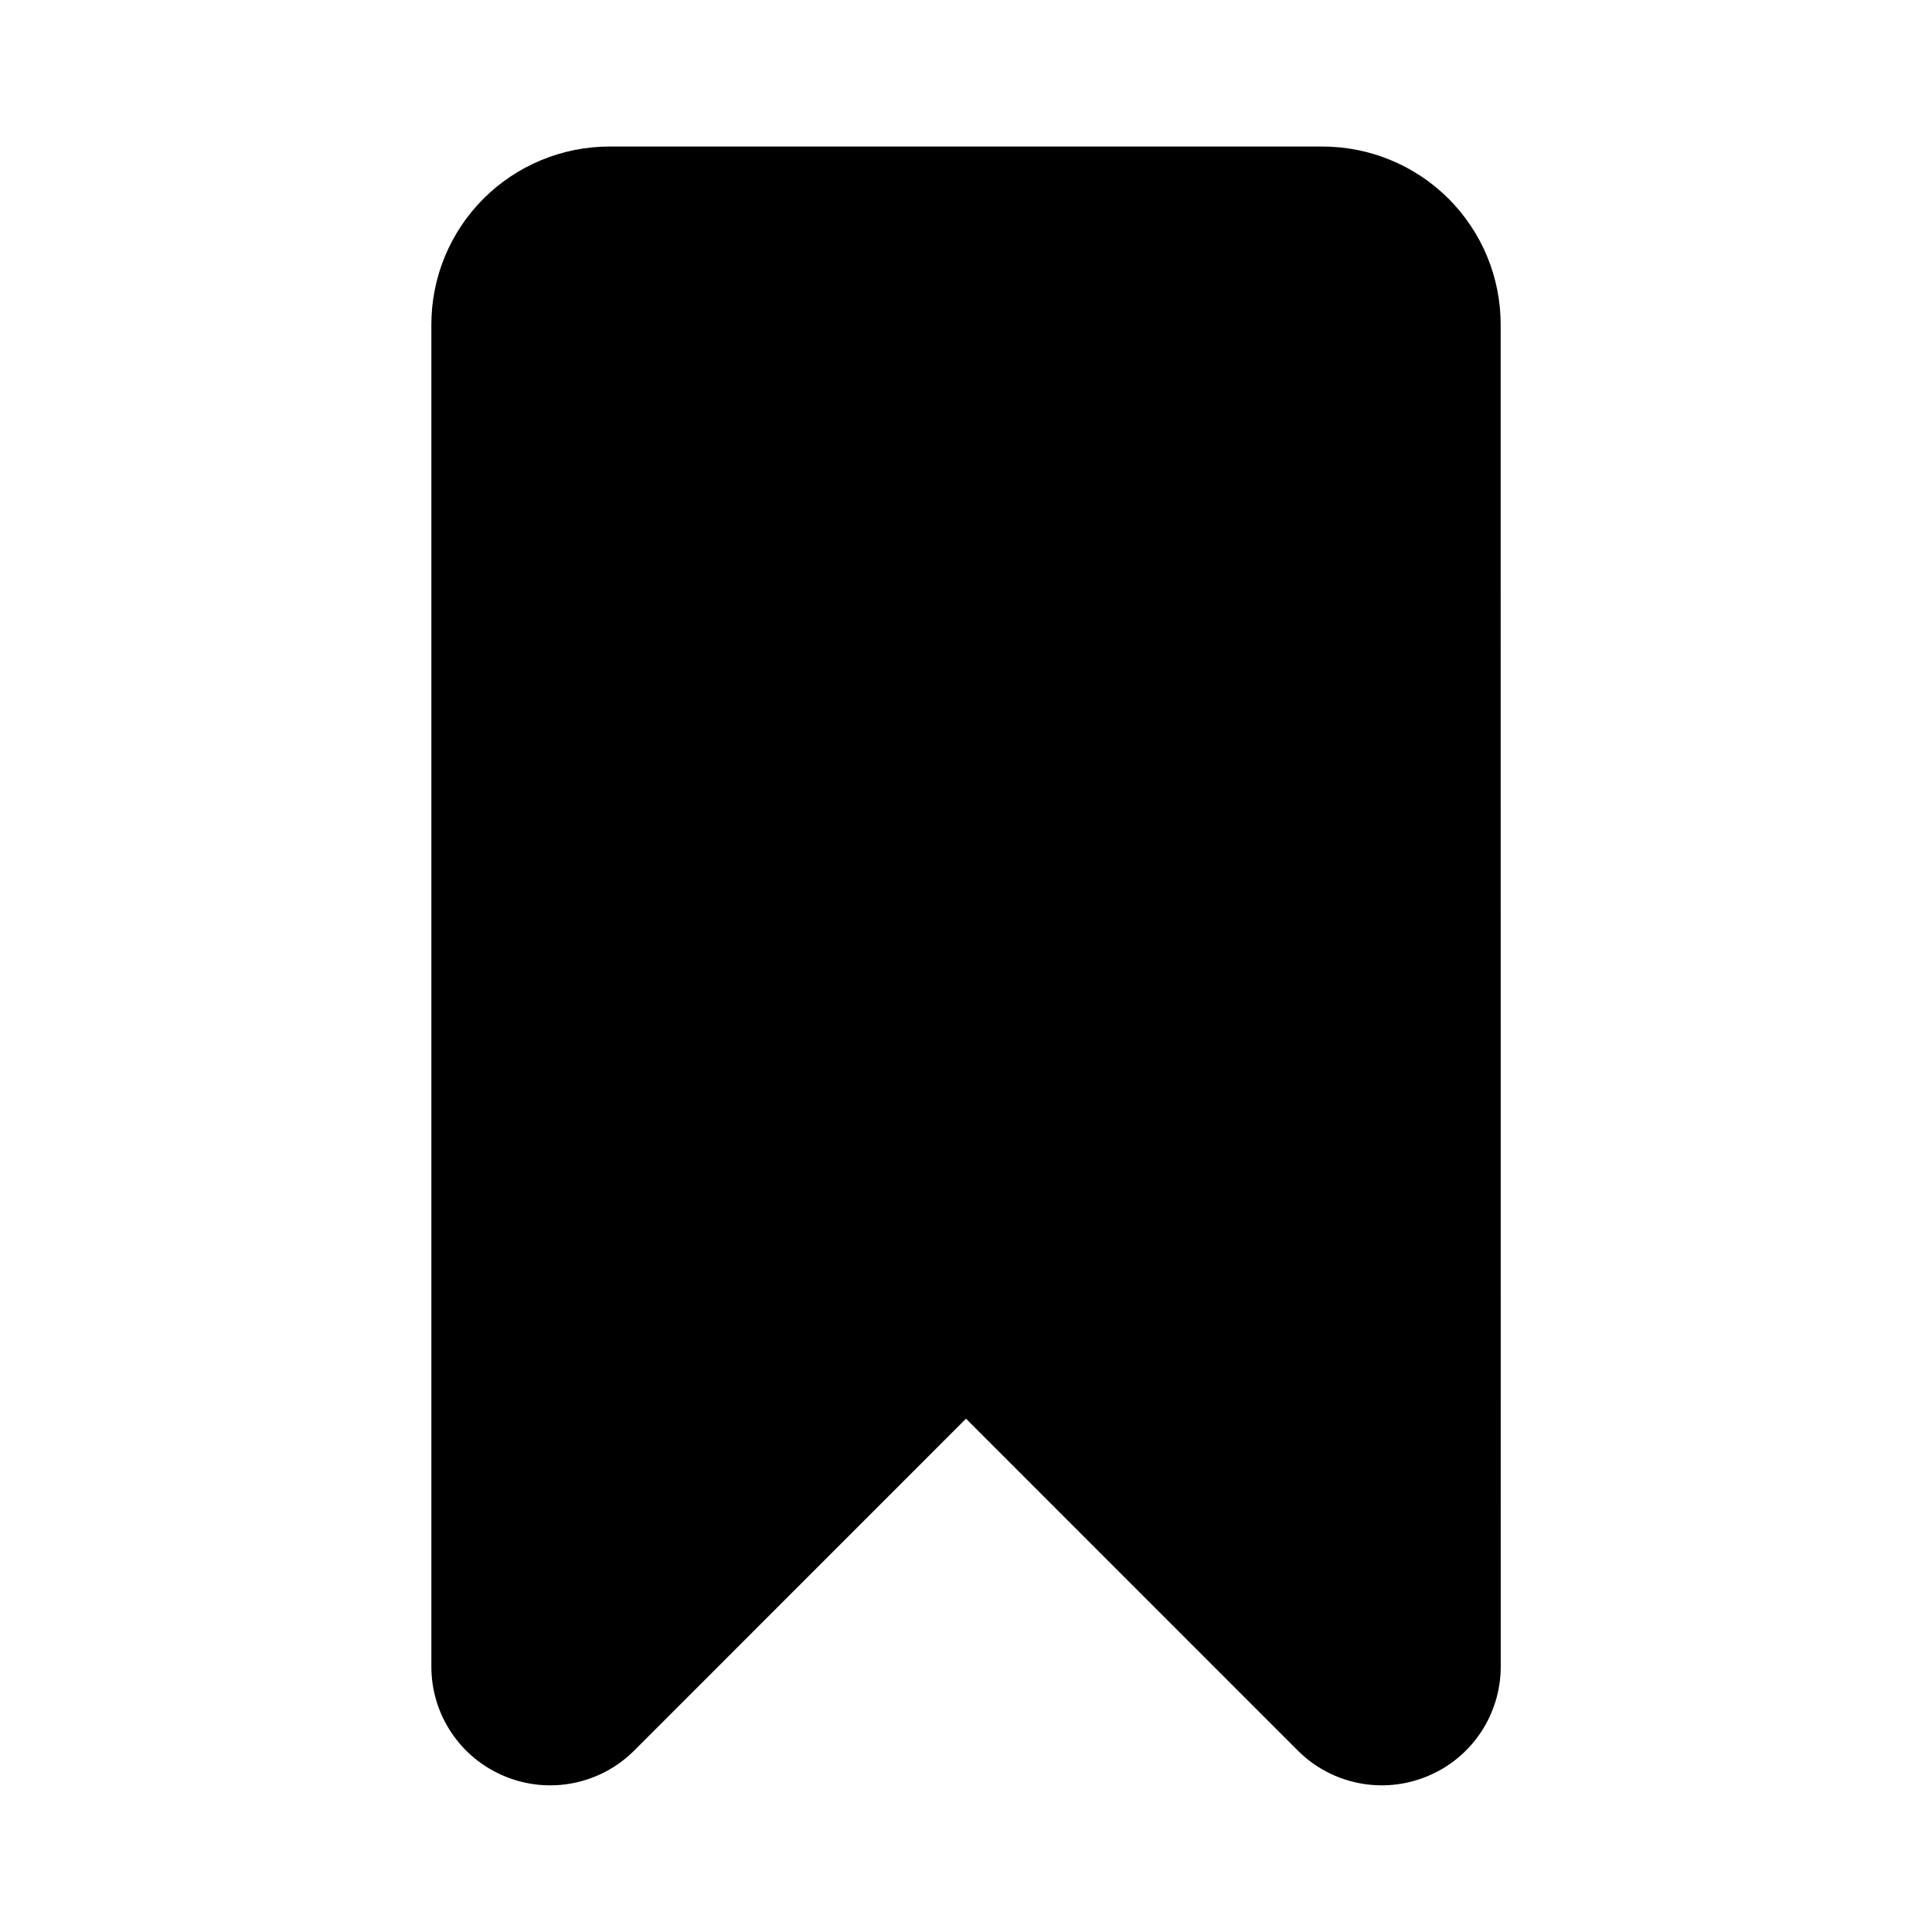
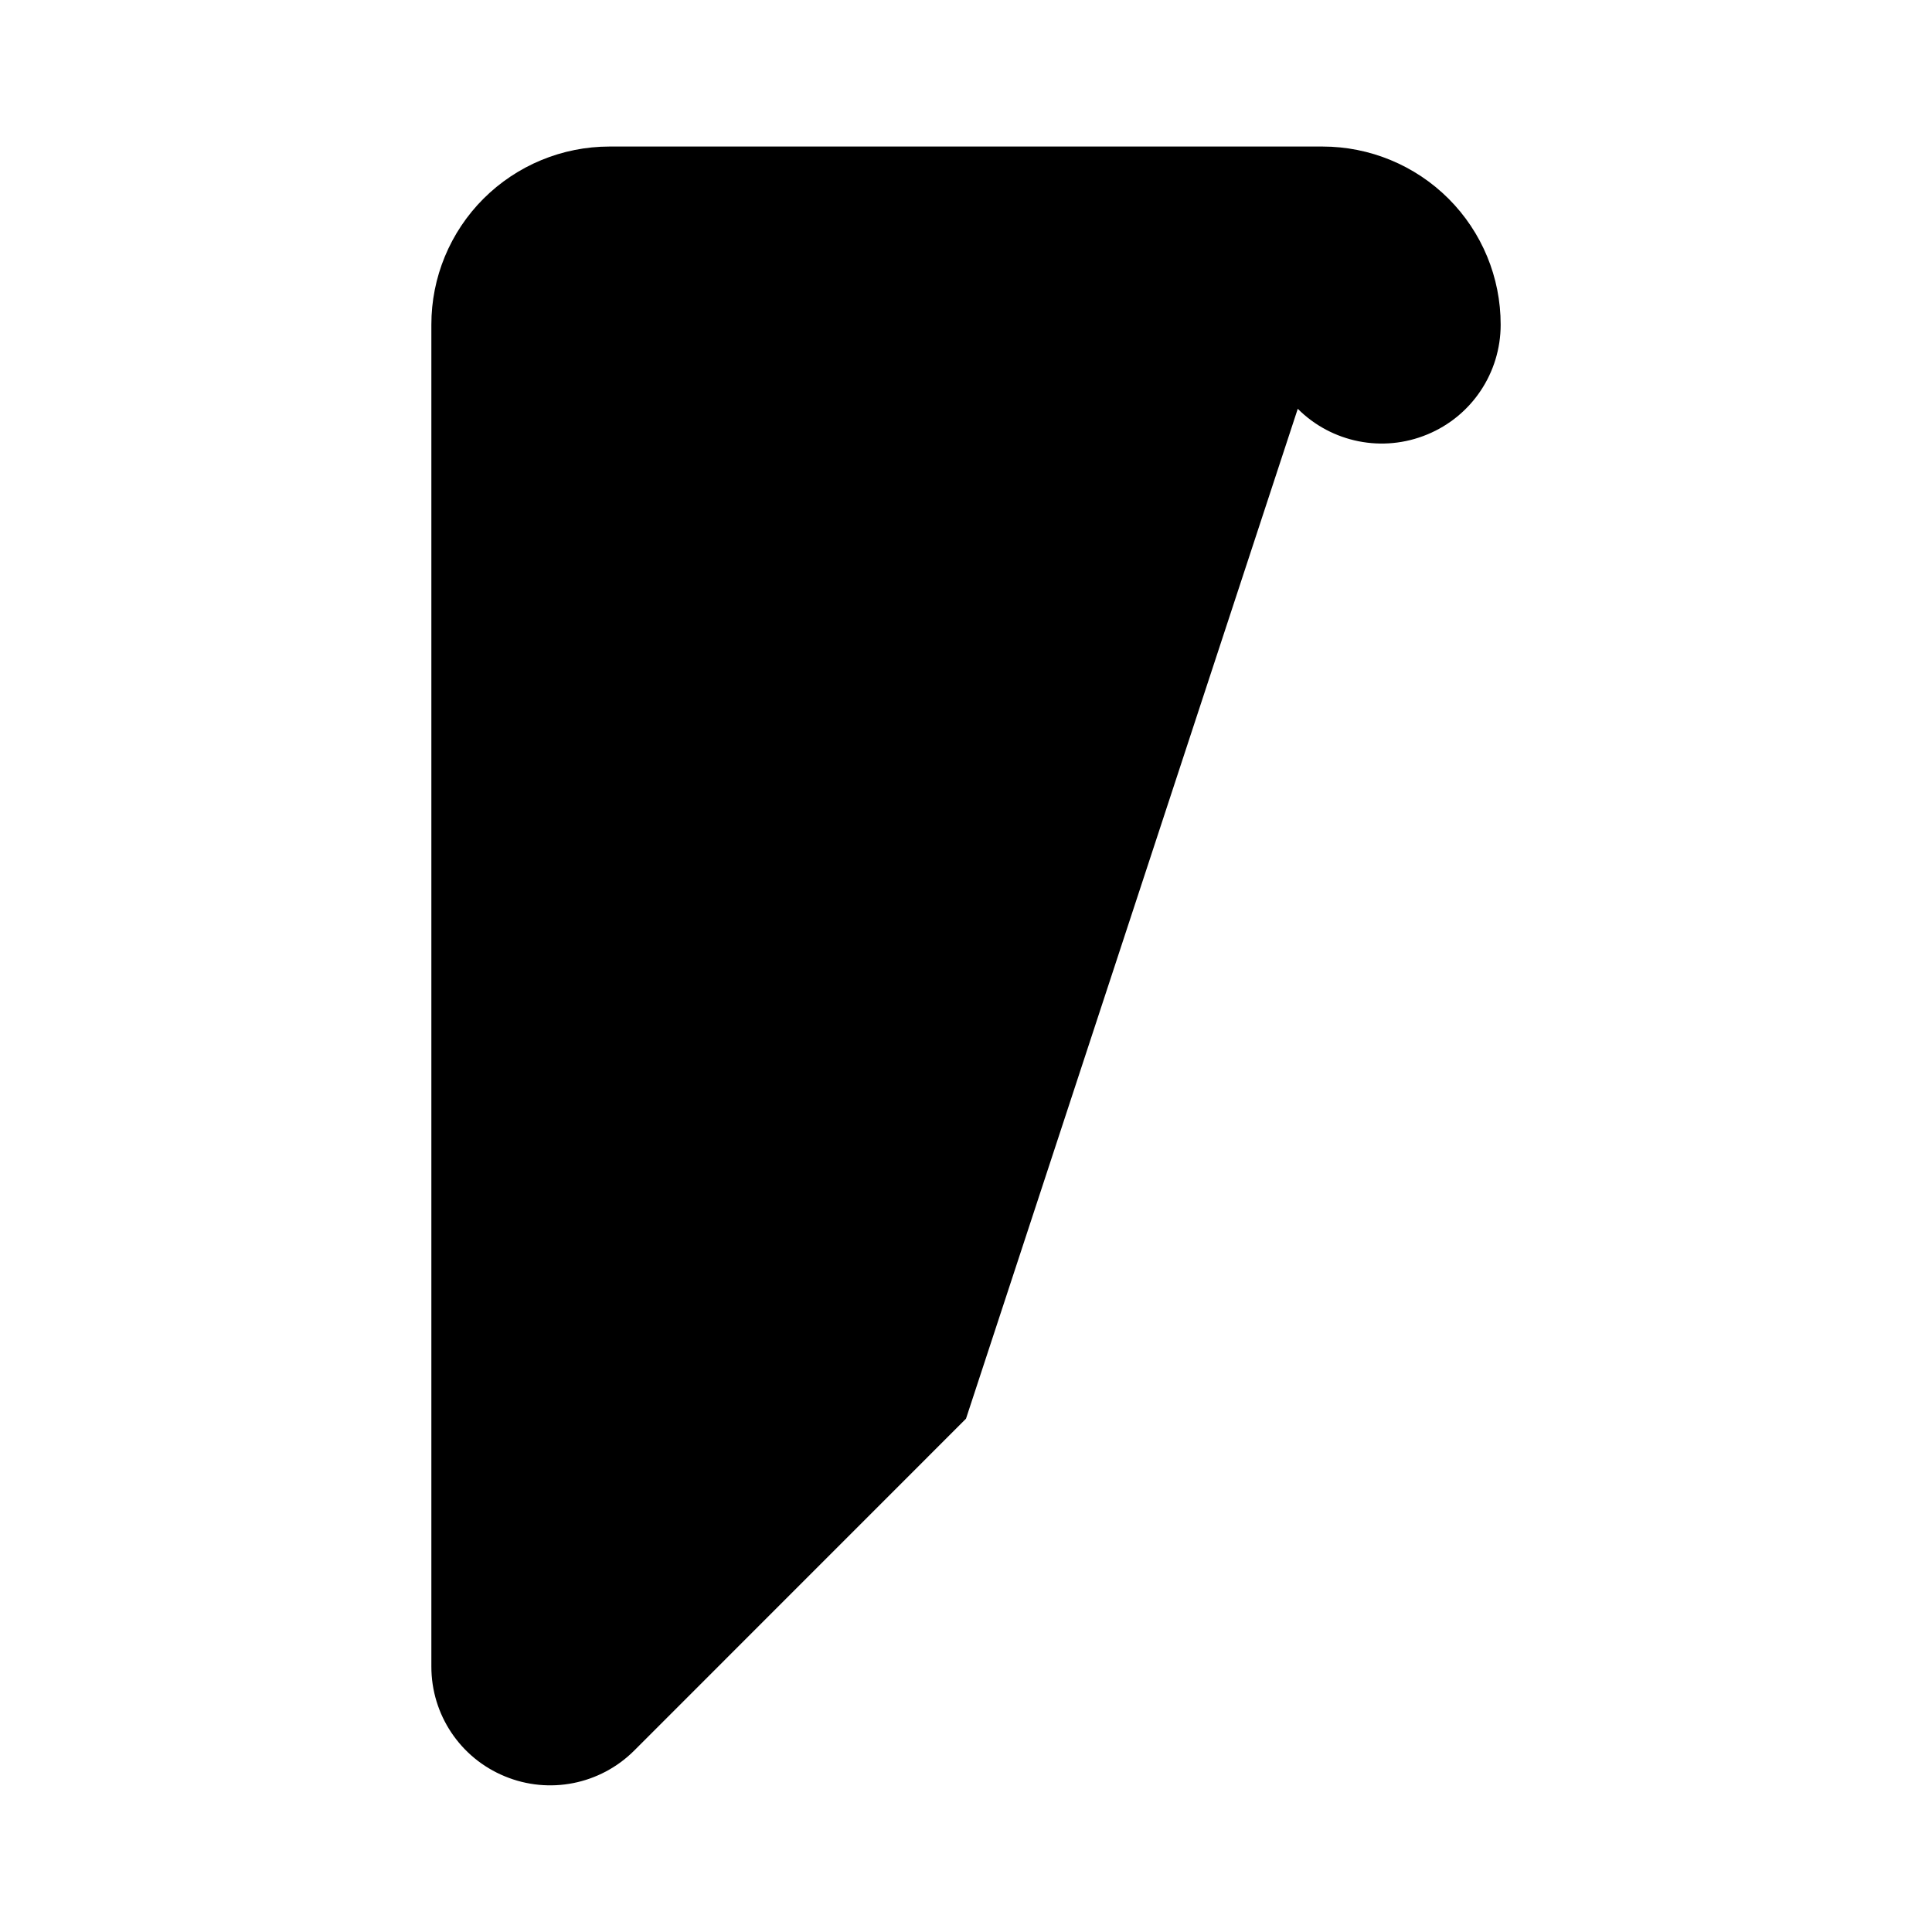
<svg xmlns="http://www.w3.org/2000/svg" fill="#000000" width="800px" height="800px" version="1.1" viewBox="144 144 512 512">
-   <path d="m400 519.97-87.934 87.957c-9.012 8.996-22.555 11.691-34.316 6.801-11.781-4.852-19.453-16.332-19.434-29.082v-355.59c-0.02-12.539 4.961-24.551 13.816-33.406 8.875-8.855 20.891-13.816 33.406-13.816h188.93c12.52 0 24.531 4.961 33.406 13.816 8.855 8.855 13.836 20.863 13.816 33.406l0.02 355.59c0 12.754-7.672 24.23-19.453 29.082-11.762 4.887-25.309 2.195-34.316-6.801z" fill-rule="evenodd" />
+   <path d="m400 519.97-87.934 87.957c-9.012 8.996-22.555 11.691-34.316 6.801-11.781-4.852-19.453-16.332-19.434-29.082v-355.59c-0.02-12.539 4.961-24.551 13.816-33.406 8.875-8.855 20.891-13.816 33.406-13.816h188.93c12.52 0 24.531 4.961 33.406 13.816 8.855 8.855 13.836 20.863 13.816 33.406c0 12.754-7.672 24.23-19.453 29.082-11.762 4.887-25.309 2.195-34.316-6.801z" fill-rule="evenodd" />
</svg>